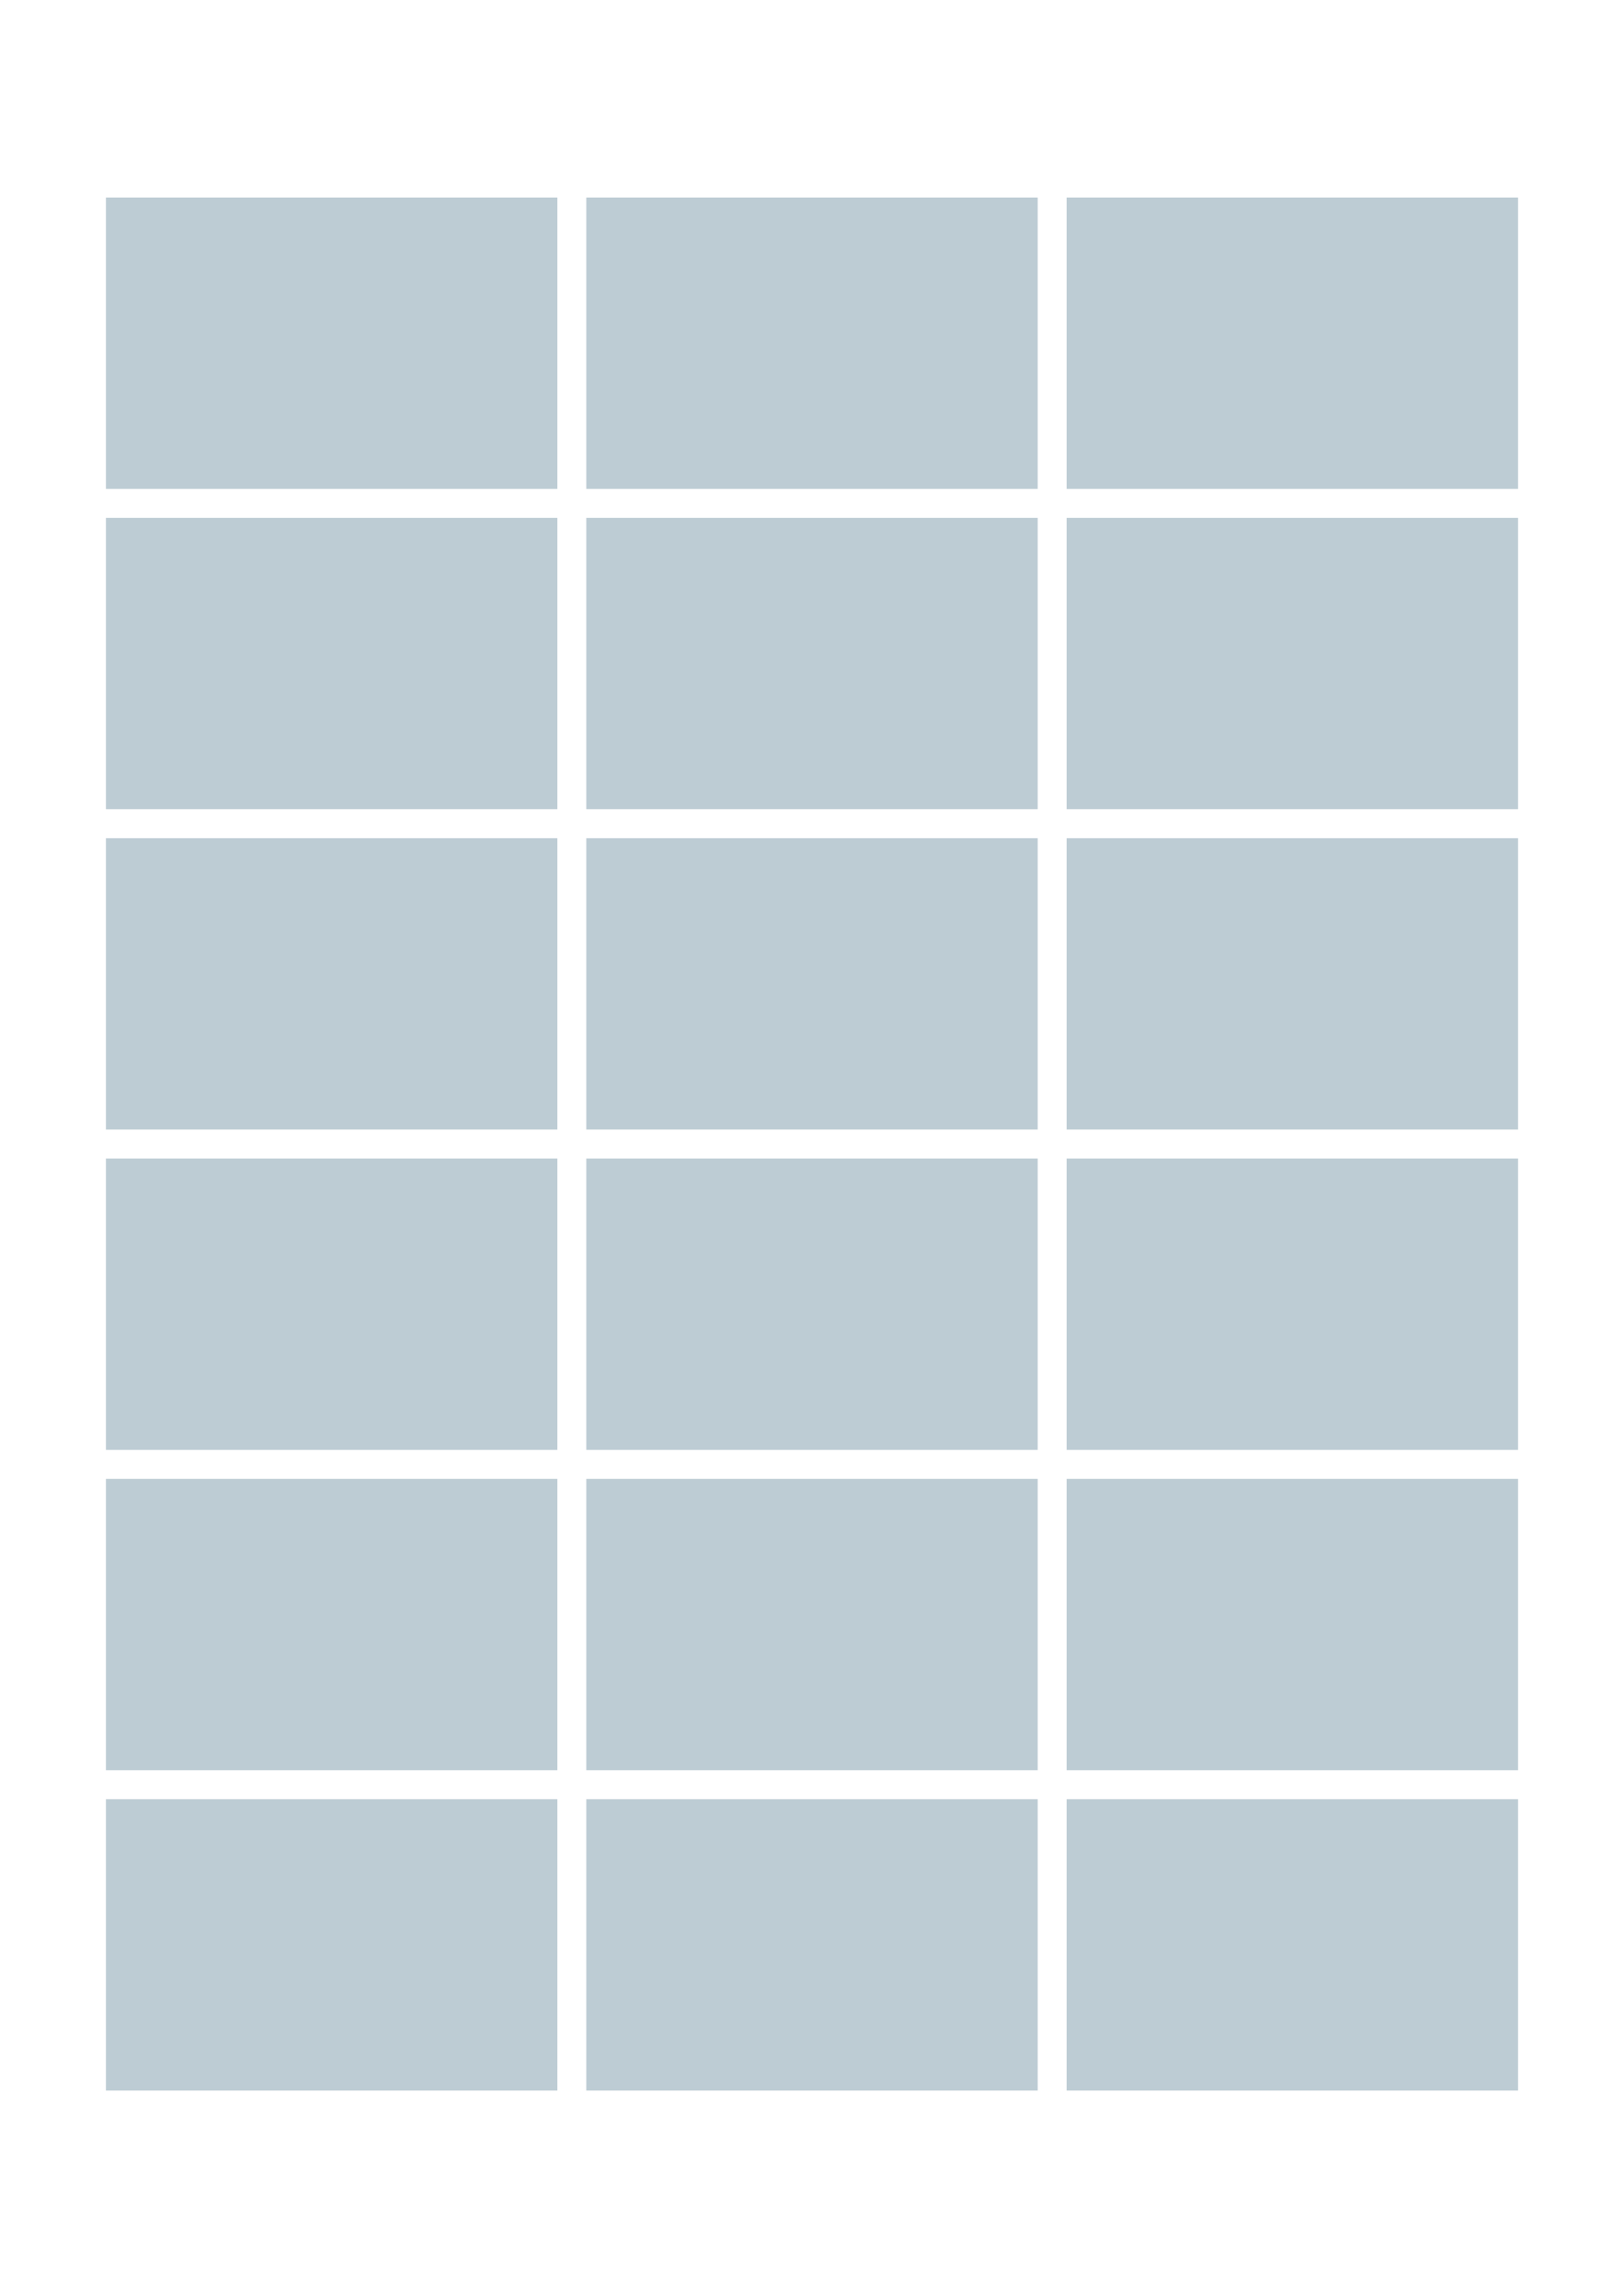
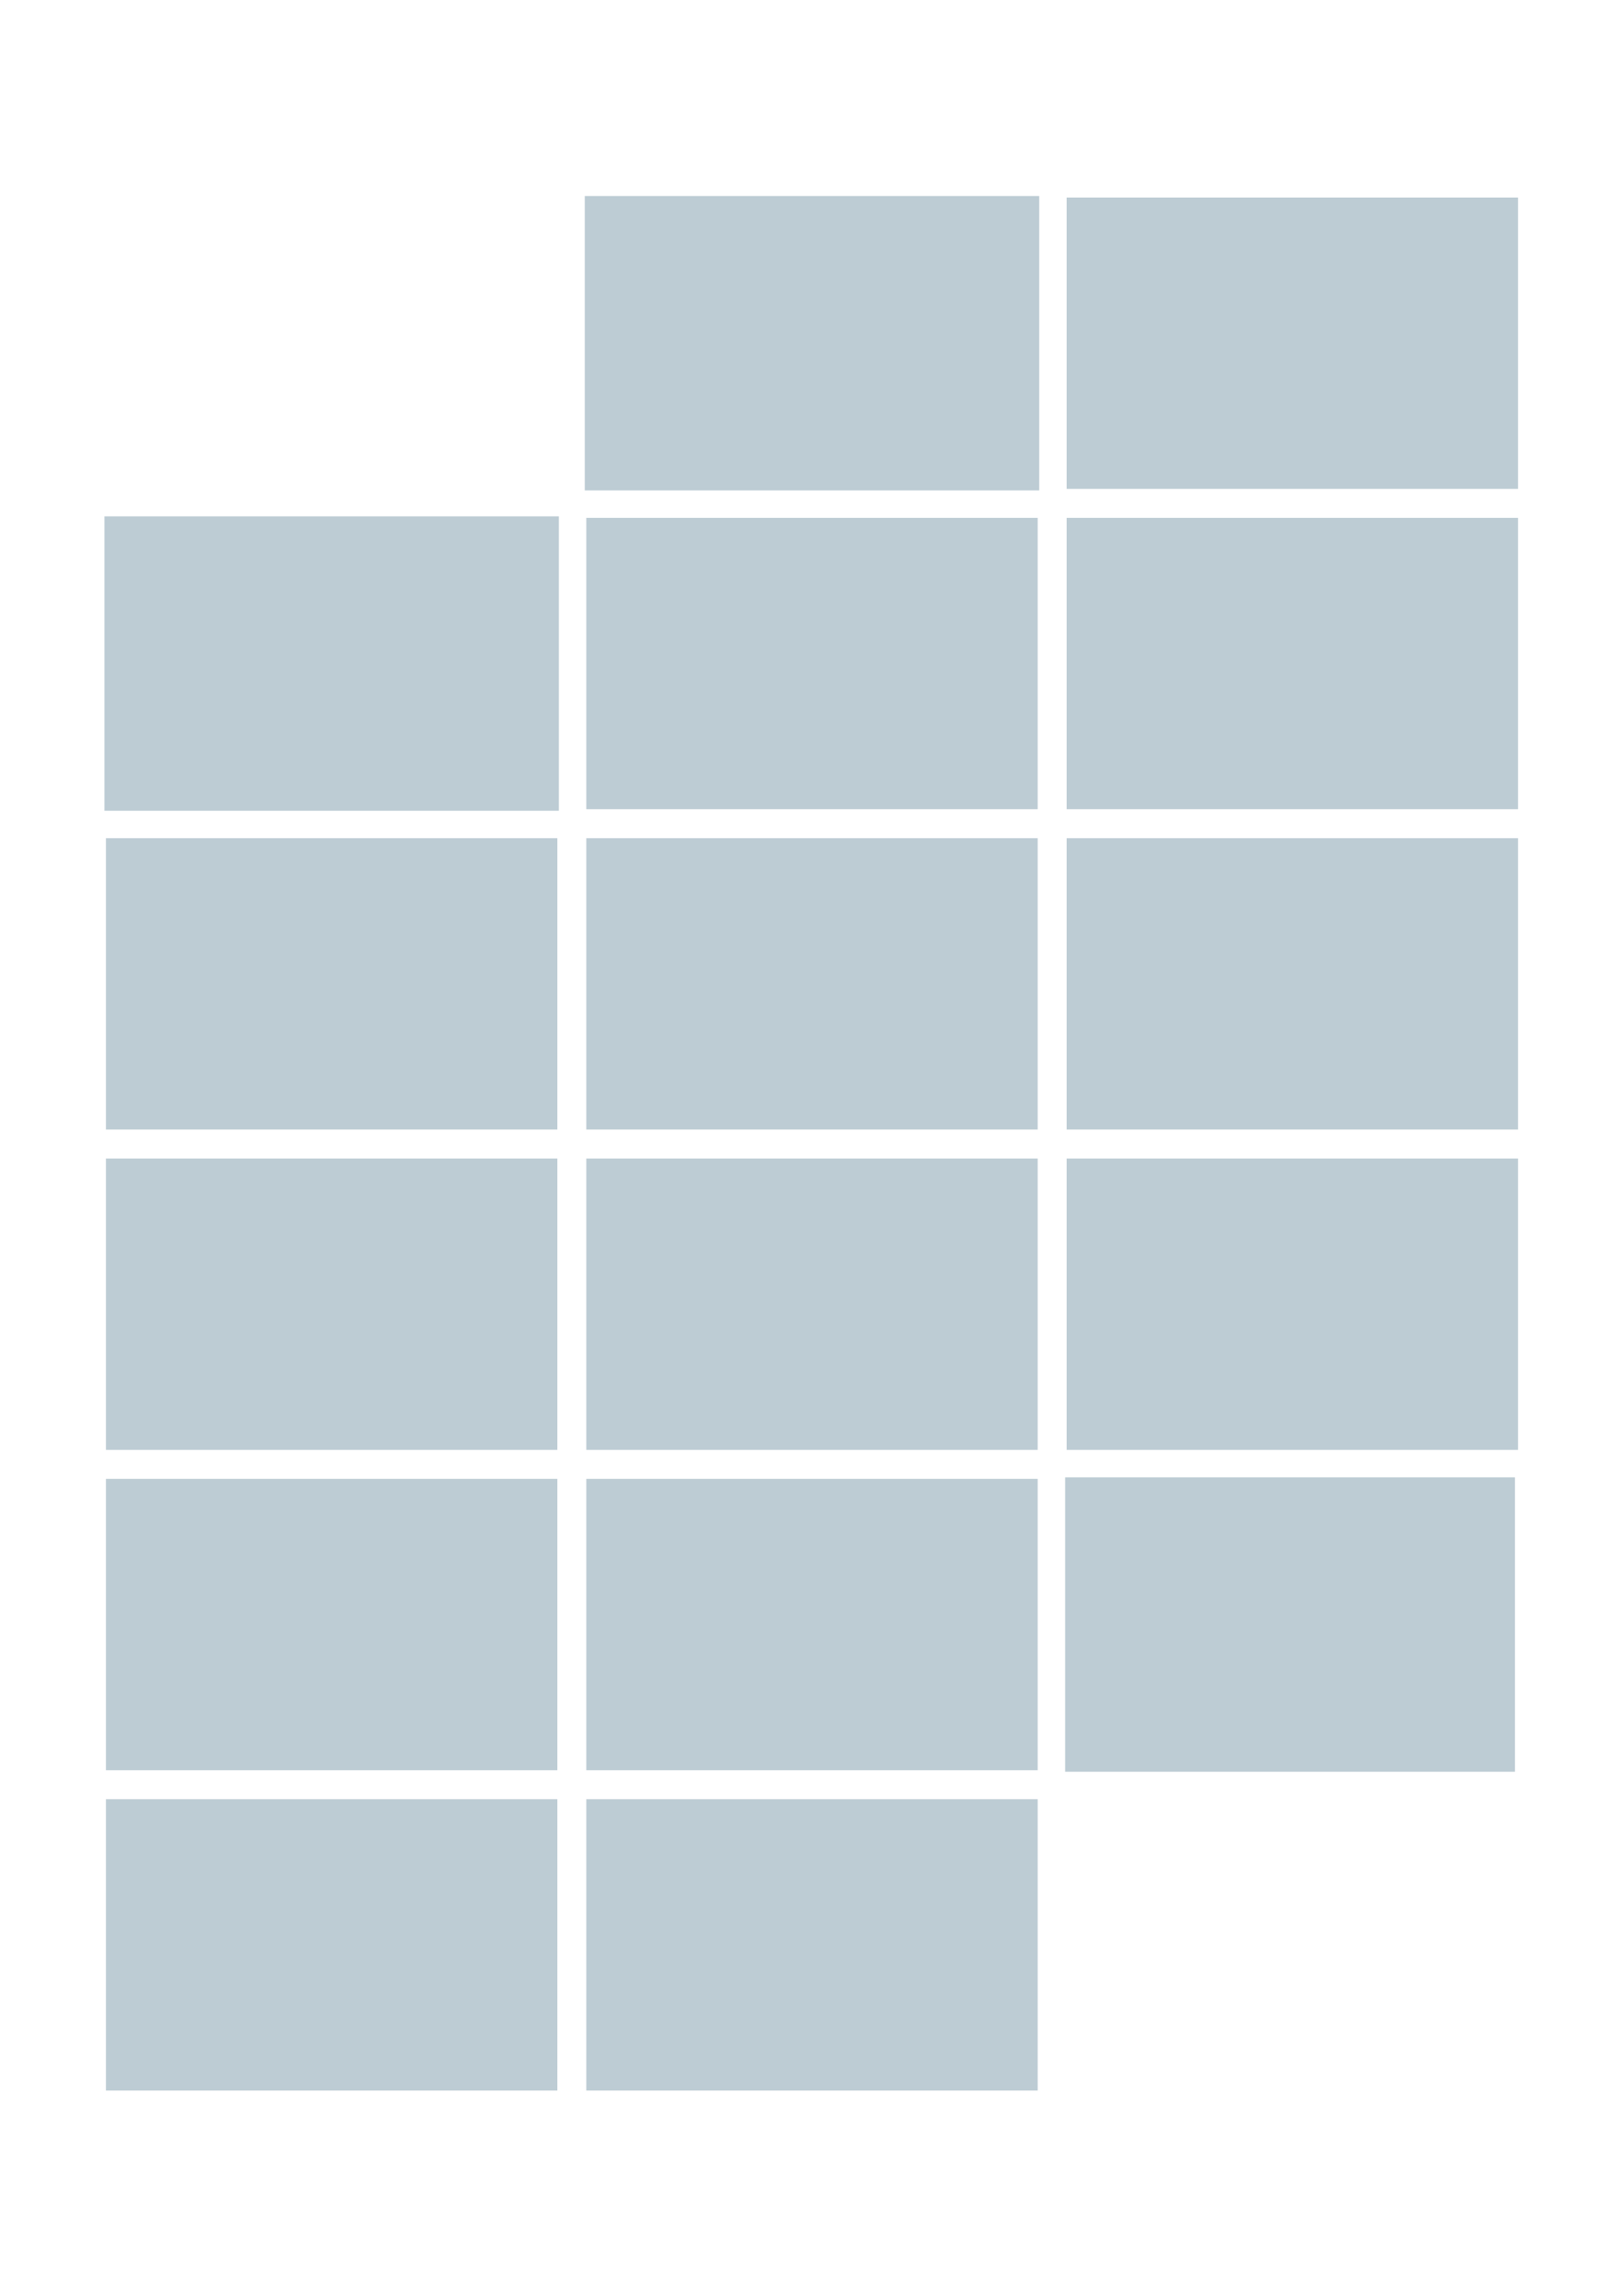
<svg xmlns="http://www.w3.org/2000/svg" id="Ebene_1" data-name="Ebene 1" viewBox="0 0 213 300">
  <defs>
    <style>.cls-1{fill:#fff;}.cls-2{fill:#bdccd4;}</style>
  </defs>
  <title>50x70_18B_quer</title>
-   <rect class="cls-1" width="213" height="300" />
-   <rect class="cls-2" x="13.7" y="25.7" width="59.6" height="38.6" />
  <path class="cls-1" d="M73.1,25.9V64.1H13.9V25.9H73.1m.4-.4h-60v39h60v-39Z" />
  <rect class="cls-2" x="76.7" y="25.7" width="59.6" height="38.6" />
-   <path class="cls-1" d="M136.1,25.9V64.1H76.9V25.9h59.2m.4-.4h-60v39h60v-39Z" />
  <rect class="cls-2" x="139.7" y="25.7" width="59.6" height="38.6" />
  <path class="cls-1" d="M199.1,25.9V64.1H139.9V25.9h59.2m.4-.4h-60v39h60v-39Z" />
  <rect class="cls-2" x="13.7" y="67.7" width="59.6" height="38.6" />
-   <path class="cls-1" d="M73.1,67.9v38.2H13.9V67.9H73.1m.4-.4h-60v39h60v-39Z" />
  <rect class="cls-2" x="76.7" y="67.7" width="59.6" height="38.6" />
  <path class="cls-1" d="M136.1,67.9v38.2H76.9V67.9h59.2m.4-.4h-60v39h60v-39Z" />
  <rect class="cls-2" x="139.7" y="67.7" width="59.6" height="38.6" />
  <path class="cls-1" d="M199.1,67.9v38.2H139.9V67.9h59.2m.4-.4h-60v39h60v-39Z" />
  <rect class="cls-2" x="13.7" y="109.7" width="59.6" height="38.6" />
  <path class="cls-1" d="M73.1,109.9v38.2H13.9V109.9H73.1m.4-.4h-60v39h60v-39Z" />
  <rect class="cls-2" x="76.7" y="109.7" width="59.6" height="38.6" />
  <path class="cls-1" d="M136.1,109.9v38.2H76.9V109.9h59.2m.4-.4h-60v39h60v-39Z" />
  <rect class="cls-2" x="139.7" y="109.7" width="59.6" height="38.6" />
  <path class="cls-1" d="M199.1,109.9v38.2H139.9V109.9h59.2m.4-.4h-60v39h60v-39Z" />
  <rect class="cls-2" x="13.7" y="151.7" width="59.6" height="38.6" />
  <path class="cls-1" d="M73.1,151.9v38.2H13.9V151.9H73.1m.4-.4h-60v39h60v-39Z" />
  <rect class="cls-2" x="76.7" y="151.7" width="59.6" height="38.6" />
  <path class="cls-1" d="M136.1,151.9v38.2H76.9V151.9h59.2m.4-.4h-60v39h60v-39Z" />
  <rect class="cls-2" x="139.7" y="151.7" width="59.6" height="38.6" />
  <path class="cls-1" d="M199.1,151.9v38.2H139.9V151.9h59.2m.4-.4h-60v39h60v-39Z" />
  <rect class="cls-2" x="13.7" y="193.7" width="59.6" height="38.6" />
  <path class="cls-1" d="M73.1,193.9v38.2H13.9V193.9H73.1m.4-.4h-60v39h60v-39Z" />
  <rect class="cls-2" x="76.7" y="193.7" width="59.6" height="38.6" />
  <path class="cls-1" d="M136.1,193.9v38.2H76.9V193.9h59.2m.4-.4h-60v39h60v-39Z" />
  <rect class="cls-2" x="139.7" y="193.7" width="59.6" height="38.6" />
-   <path class="cls-1" d="M199.1,193.9v38.2H139.9V193.9h59.2m.4-.4h-60v39h60v-39Z" />
+   <path class="cls-1" d="M199.1,193.9v38.2V193.9h59.2m.4-.4h-60v39h60v-39Z" />
  <rect class="cls-2" x="13.7" y="235.7" width="59.6" height="38.6" />
  <path class="cls-1" d="M73.1,235.9v38.2H13.9V235.9H73.1m.4-.4h-60v39h60v-39Z" />
  <rect class="cls-2" x="76.7" y="235.7" width="59.6" height="38.6" />
  <path class="cls-1" d="M136.1,235.9v38.2H76.9V235.9h59.2m.4-.4h-60v39h60v-39Z" />
-   <rect class="cls-2" x="139.7" y="235.7" width="59.6" height="38.6" />
  <path class="cls-1" d="M199.1,235.9v38.2H139.9V235.9h59.2m.4-.4h-60v39h60v-39Z" />
</svg>